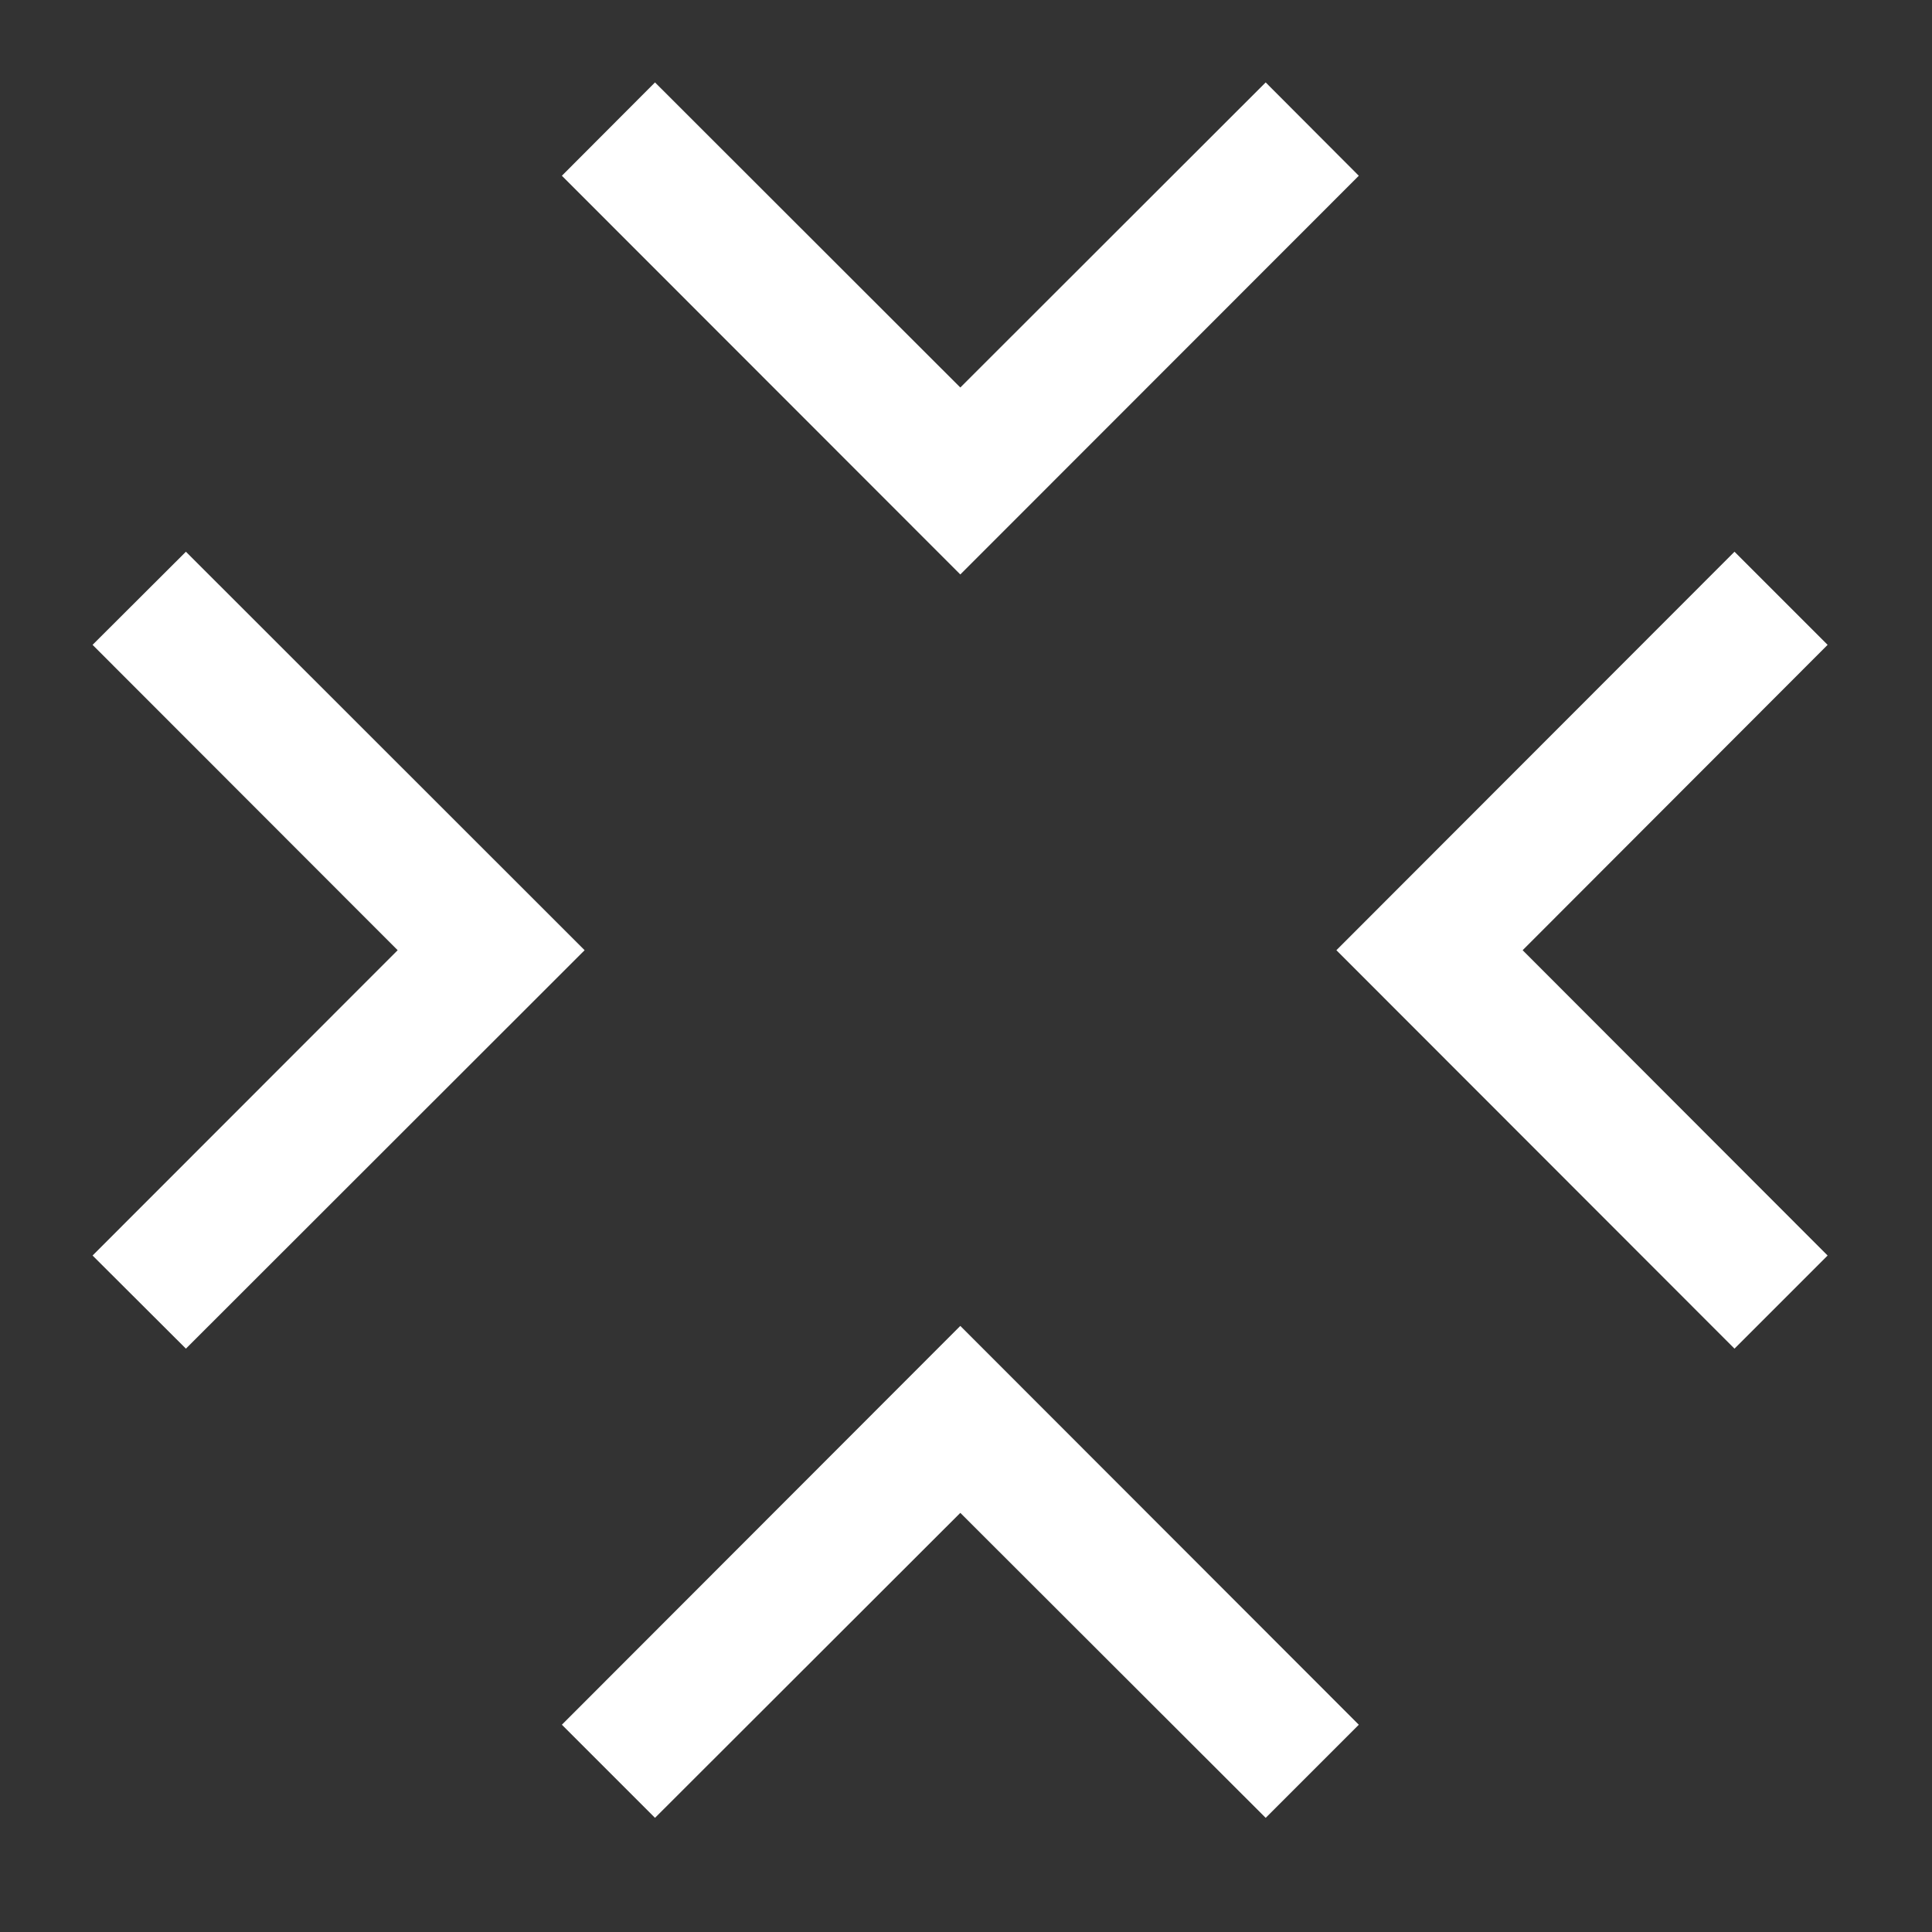
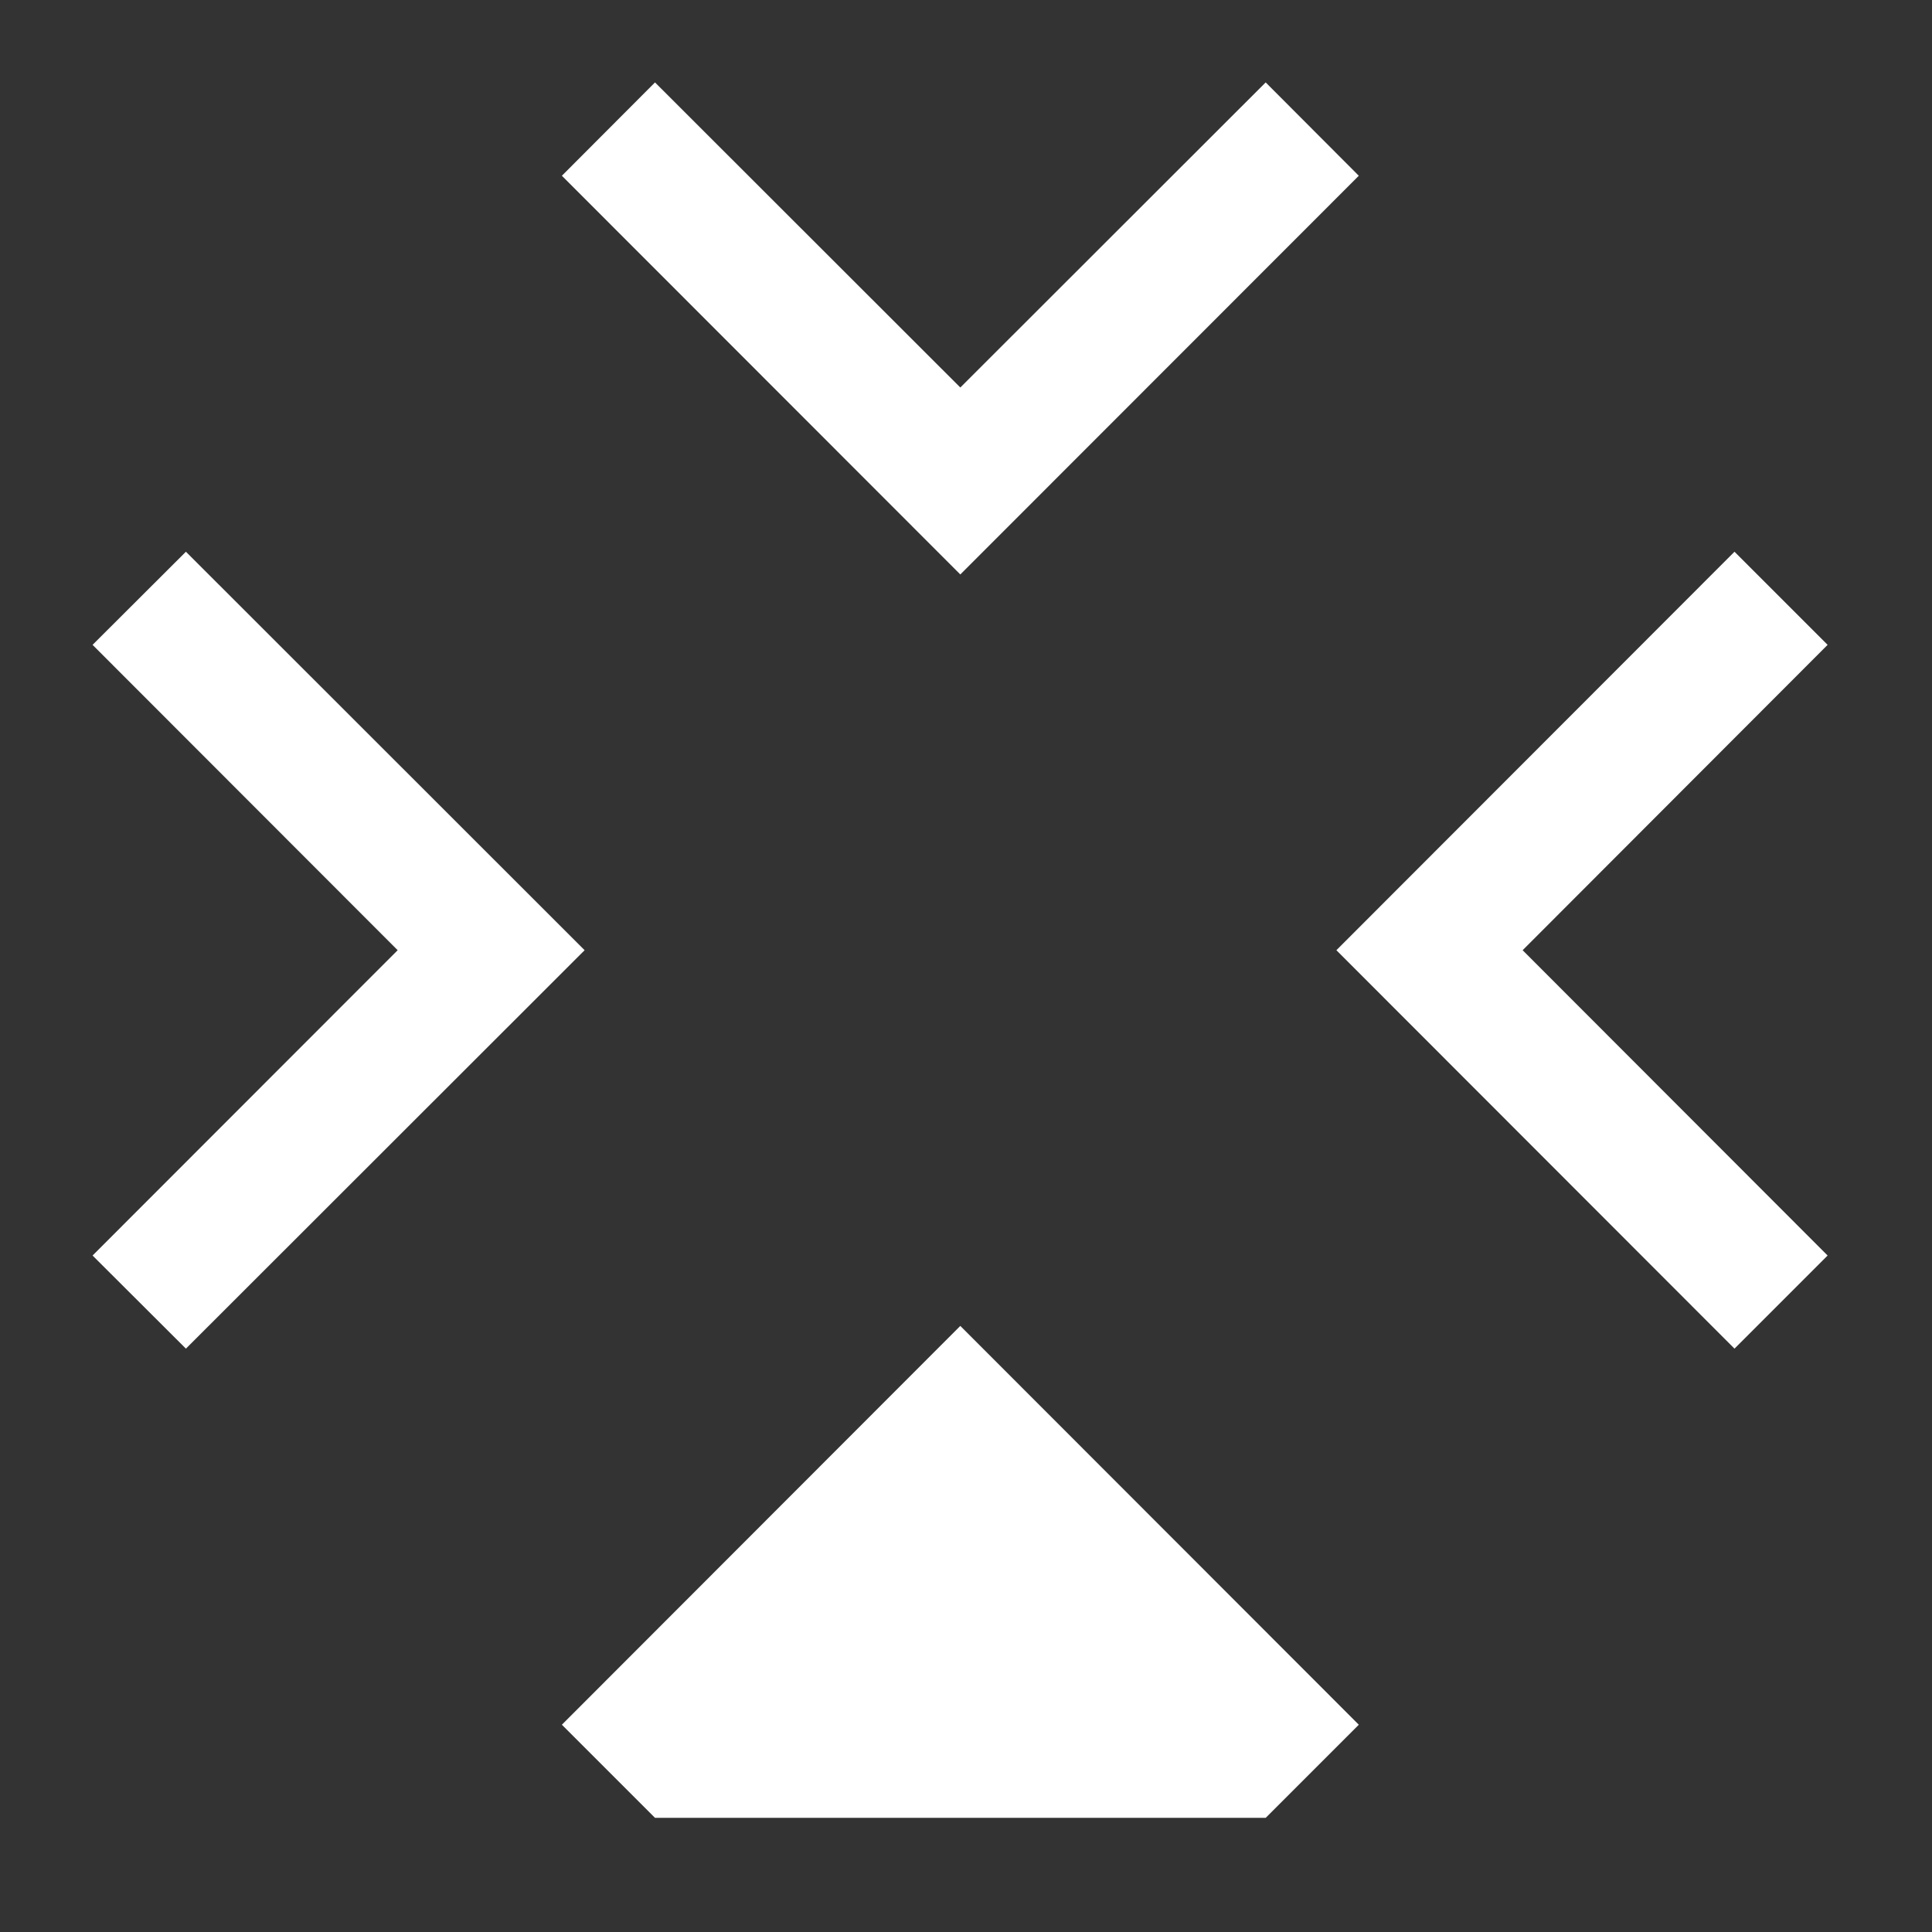
<svg xmlns="http://www.w3.org/2000/svg" width="35" height="35" viewBox="0 0 35 35" fill="none">
  <rect x="0" y="0" width="35" height="35" fill="#333333" stroke="none" />
-   <path d="M11.866 1.493L10.179 3.184L17.397 10.407L24.616 3.184L22.929 1.493L17.397 7.02L11.866 1.493ZM3.368 9.995L1.677 11.682L7.204 17.214L1.677 22.745L3.368 24.432L10.591 17.214L3.368 9.995ZM31.422 9.995L24.21 17.214L31.422 24.432L33.109 22.745L27.584 17.214L33.109 11.682L31.422 9.995ZM17.397 24.02L10.179 31.245L11.866 32.932L17.397 27.407L22.929 32.932L24.616 31.245L17.397 24.02Z" fill="white" />
+   <path d="M11.866 1.493L10.179 3.184L17.397 10.407L24.616 3.184L22.929 1.493L17.397 7.02L11.866 1.493ZM3.368 9.995L1.677 11.682L7.204 17.214L1.677 22.745L3.368 24.432L10.591 17.214L3.368 9.995ZM31.422 9.995L24.21 17.214L31.422 24.432L33.109 22.745L27.584 17.214L33.109 11.682L31.422 9.995ZM17.397 24.02L10.179 31.245L11.866 32.932L22.929 32.932L24.616 31.245L17.397 24.02Z" fill="white" />
</svg>